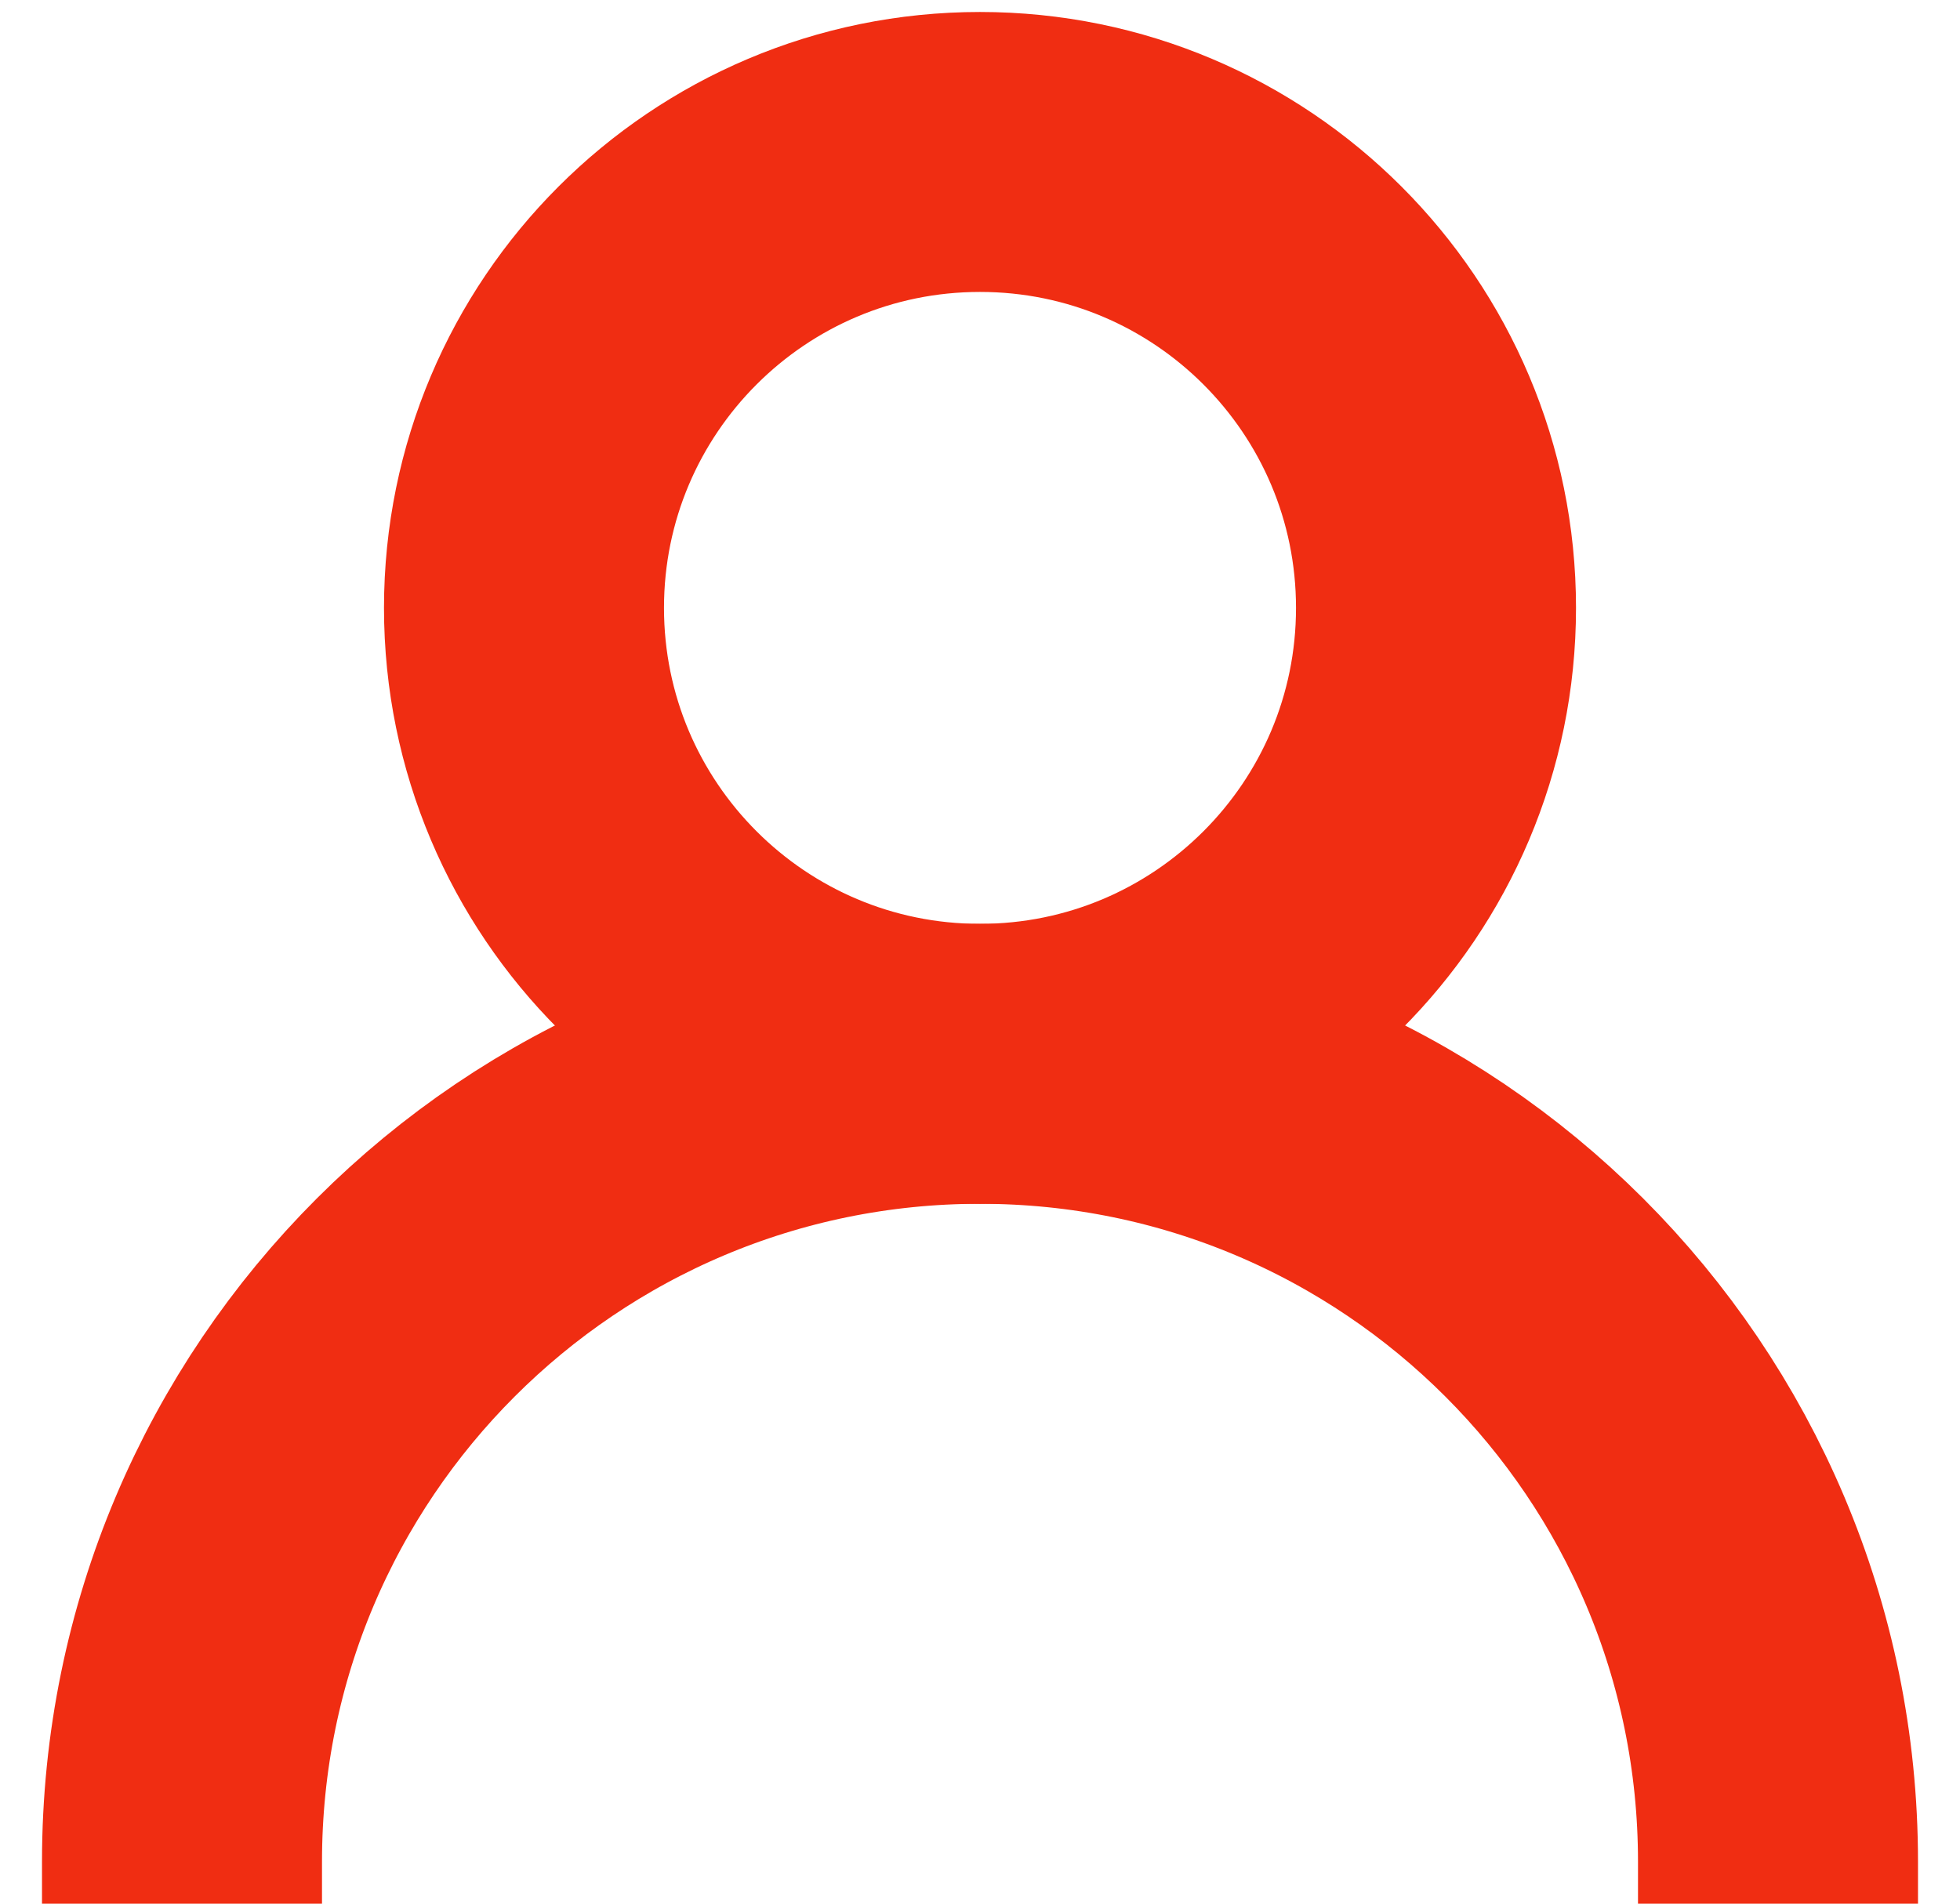
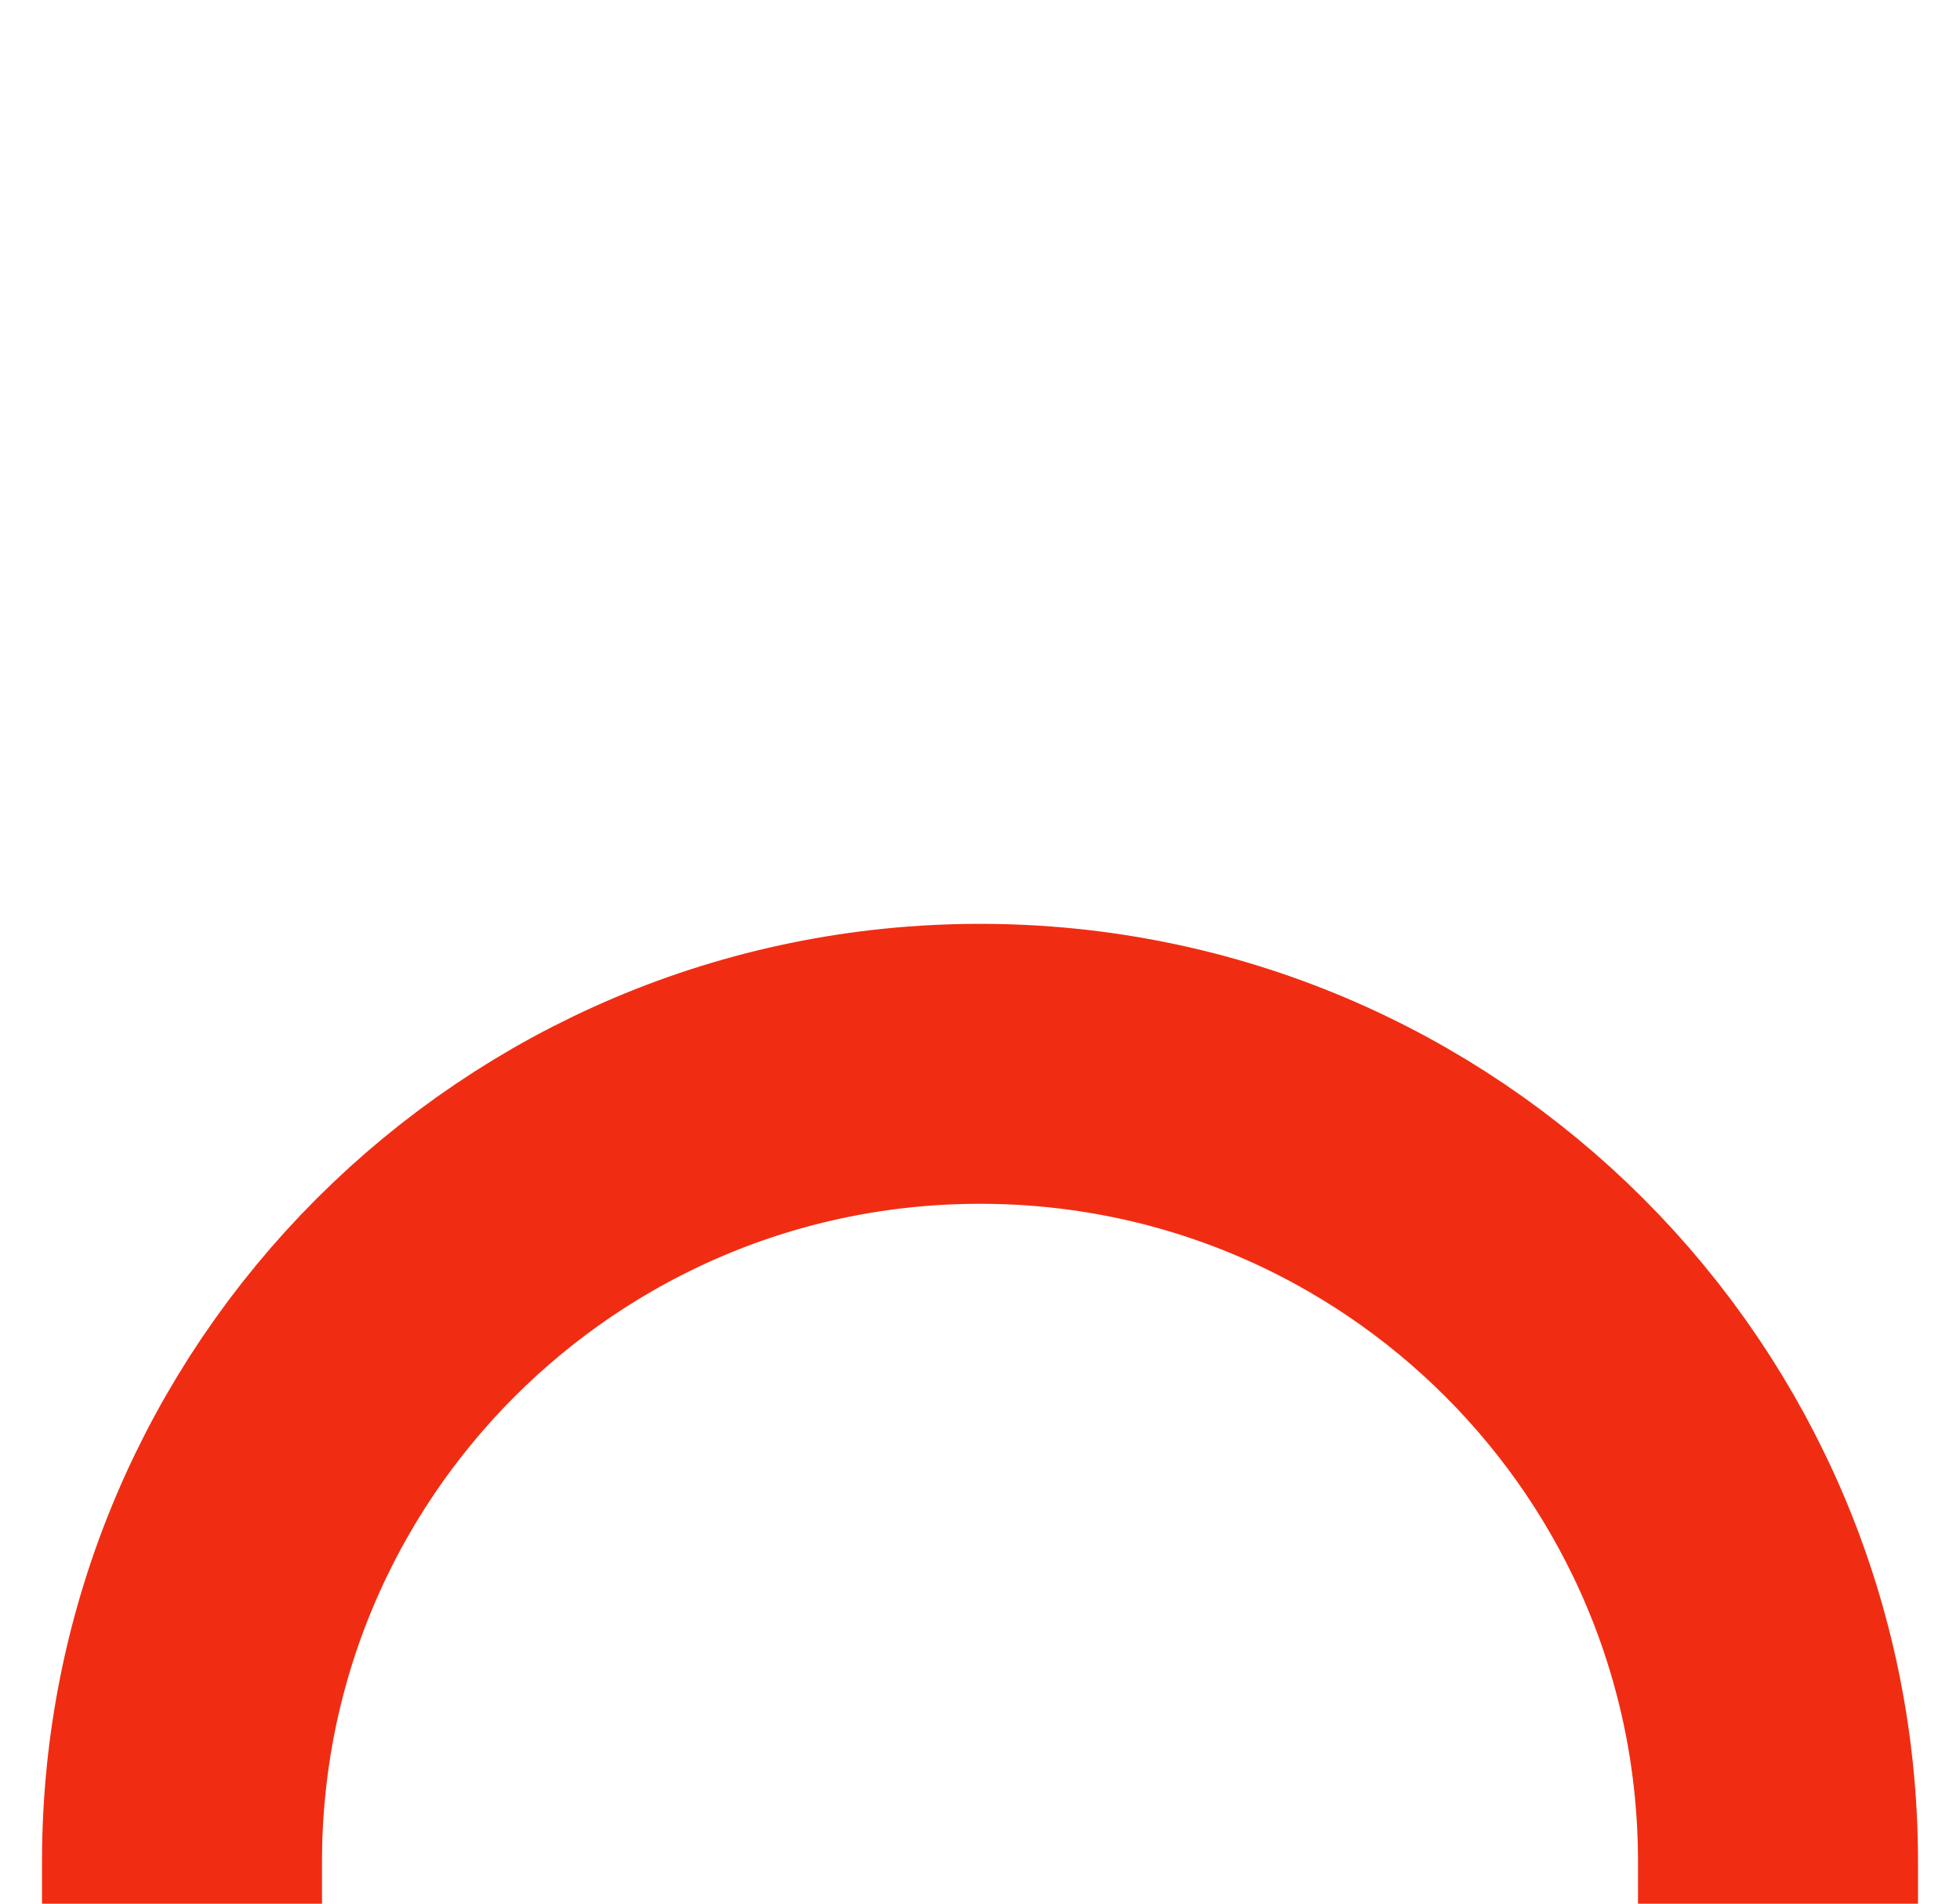
<svg xmlns="http://www.w3.org/2000/svg" width="35" height="34" viewBox="0 0 35 34" fill="none">
  <path d="M3.25 35.285V33.25C3.25 25.38 9.63 19 17.5 19C25.37 19 31.75 25.38 31.75 33.25V35.285" stroke="#F02D12" stroke-width="5" stroke-linecap="round" stroke-linejoin="round" />
-   <path d="M17.5 19C21.997 19 25.643 15.354 25.643 10.857C25.643 6.36 21.997 2.714 17.5 2.714C13.003 2.714 9.357 6.36 9.357 10.857C9.357 15.354 13.003 19 17.5 19Z" stroke="#F02D12" stroke-width="5" stroke-linecap="round" stroke-linejoin="round" />
</svg>